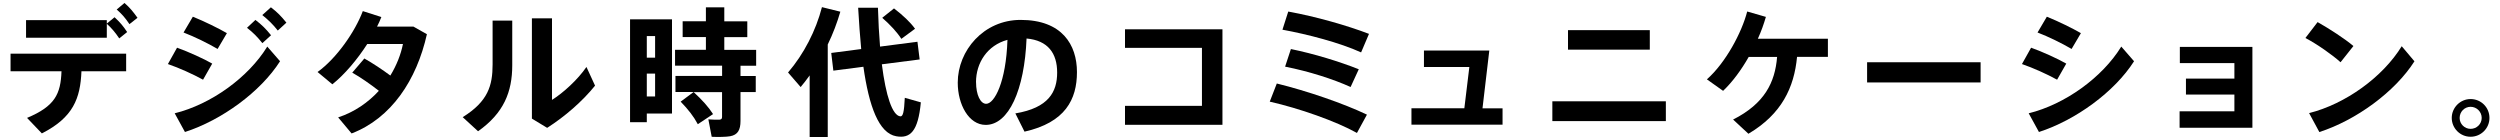
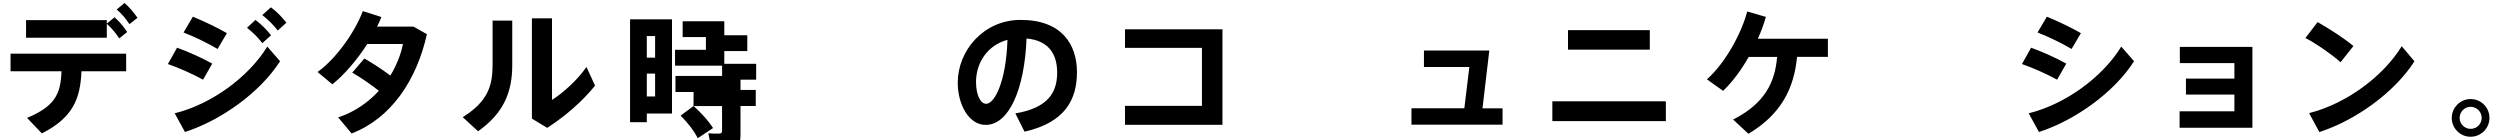
<svg xmlns="http://www.w3.org/2000/svg" id="_レイヤー_1" data-name="レイヤー_1" viewBox="0 0 500 28">
  <path d="M8.37,26.68l-2.96-3.1c5.57-2.33,6.73-4.76,6.89-9.33H2.11v-3.52h23.12v3.52h-8.94c-.22,5.45-1.66,9.25-7.92,12.43ZM21.36,4.03v.69l1.55-1.27c1.08,1,1.72,1.74,2.52,2.96l-1.58,1.27c-.8-1.19-1.5-2.02-2.49-2.93v2.8H5.21v-3.52h16.14ZM24.9.6c1.11.97,1.72,1.74,2.6,2.96l-1.61,1.27c-.8-1.19-1.47-1.99-2.55-2.93l1.55-1.3Z" />
  <path d="M42.44,12.73l-1.83,3.21c-2.02-1.11-4.76-2.35-7.03-3.13l1.83-3.27c2.24.8,5.37,2.22,7.03,3.18ZM53.46,9.32l2.55,2.93c-3.9,6.12-11.66,11.77-19.02,14.15l-2.05-3.74c7.28-1.8,14.73-7.17,18.52-13.35ZM45.38,6.63l-1.86,3.16c-1.99-1.16-4.6-2.44-6.81-3.29l1.86-3.16c2.33.94,5.15,2.33,6.81,3.29ZM51.08,3.98c1.3,1,2.08,1.77,3.13,3.07l-1.74,1.58c-1-1.27-1.83-2.1-3.07-3.07l1.69-1.58ZM54.18,1.46c1.3,1,2.05,1.77,3.1,3.07l-1.72,1.58c-1-1.27-1.85-2.08-3.1-3.1l1.72-1.55Z" />
  <path d="M72.87,11.7c1.63.91,3.63,2.24,5.2,3.41,1.25-2.05,2.1-4.21,2.52-6.31h-7.14c-1.99,3.1-4.54,6.12-6.98,8.06l-2.96-2.46c3.82-2.74,7.53-8.11,9.05-12.18l3.71,1.19c-.25.64-.53,1.27-.86,1.91h7.28l2.69,1.52c-2.05,9.16-7.12,16.81-15.06,19.85l-2.69-3.21c3.27-1.08,6.01-2.99,8.14-5.32-1.66-1.3-3.68-2.71-5.32-3.63l2.41-2.82Z" />
  <path d="M102.45,4.12v8.92c0,5.34-1.69,9.58-6.84,13.21l-3.07-2.82c5.09-3.16,5.98-6.34,5.98-10.55V4.12h3.93ZM110.4,3.67v16.31c2.21-1.38,5.15-4.04,6.89-6.59l1.72,3.74c-2.55,3.16-6.06,6.2-9.58,8.44l-3.05-1.85V3.67h4.01Z" />
-   <path d="M129.36,3.87h5.04v18.83h-5.04v1.74h-3.35V3.87h3.35ZM131.02,11.54v-4.32h-1.66v4.32h1.66ZM129.36,14.72v4.57h1.66v-4.57h-1.66ZM138.72,18.4h-3.63v-3.21h9.33v-2.05h-9.41v-3.18h6.17v-2.55h-4.65v-3.16h4.65V1.46h3.68v2.8h4.6v3.16h-4.6v2.55h6.37v3.18h-3.13v2.05h3.05v3.21h-3.05v5.79c0,1.77-.53,2.77-2.08,3.05-.75.14-2.44.17-3.68.11l-.67-3.49c.78.08,1.88.08,2.24.06.36-.03.5-.19.5-.55v-4.96h-5.68c1.69,1.55,2.99,2.99,3.88,4.4l-3.05,2.02c-.77-1.47-1.91-2.96-3.43-4.51l2.57-1.91Z" />
-   <path d="M165.56,27.4h-3.63v-12.32c-.58.8-1.16,1.58-1.8,2.33l-2.52-2.91c3.18-3.71,5.57-8.39,6.78-13.07l3.68.91c-.64,2.19-1.47,4.4-2.52,6.56v18.5ZM172.24,9.82c-.25-2.6-.44-5.37-.61-8.28h3.96c.08,2.8.22,5.4.42,7.78l7.48-.97.44,3.54-7.56.97c.8,6.31,2.1,10.22,3.68,10.41.55.06.77-.83.91-3.71l3.21.91c-.55,5.84-2.13,7.28-4.93,6.78-3.49-.61-5.45-6.04-6.56-13.9l-6.01.78-.42-3.54,5.98-.78ZM178.8,1.68c1.83,1.41,3.24,2.74,4.21,4.07l-2.74,2.02c-.89-1.38-2.19-2.77-3.82-4.21l2.35-1.88Z" />
+   <path d="M129.36,3.87h5.04v18.83h-5.04v1.74h-3.35V3.87h3.35ZM131.02,11.54v-4.32h-1.66v4.32h1.66ZM129.36,14.72v4.57h1.66v-4.57h-1.66ZM138.72,18.4h-3.63v-3.21h9.33v-2.05h-9.41v-3.18h6.17v-2.55h-4.65v-3.16h4.65h3.68v2.8h4.6v3.16h-4.6v2.55h6.37v3.18h-3.13v2.05h3.05v3.21h-3.05v5.79c0,1.77-.53,2.77-2.08,3.05-.75.14-2.44.17-3.68.11l-.67-3.49c.78.08,1.88.08,2.24.06.36-.03.5-.19.5-.55v-4.96h-5.68c1.69,1.55,2.99,2.99,3.88,4.4l-3.05,2.02c-.77-1.47-1.91-2.96-3.43-4.51l2.57-1.91Z" />
  <path d="M191.55,16.52c0-6.4,5.18-12.54,12.57-12.54,8.28,0,11.27,4.96,11.27,10.44s-2.35,10.08-10.49,11.91l-1.83-3.65c6.67-1.11,8.36-4.32,8.36-8.17s-1.83-6.42-6.12-6.81c-.41,10.3-3.57,17.28-8.17,17.28-3.41,0-5.59-4.13-5.59-8.42v-.03ZM195.21,16.44c0,2.55.89,4.32,2.02,4.32,1.66,0,3.99-4.35,4.26-12.79-4.02,1.08-6.29,4.6-6.29,8.47Z" />
  <path d="M244.49,5.86v19.1h-19.49v-3.79h15.39v-11.6h-15.39v-3.71h19.49Z" />
-   <path d="M273.38,22.94l-1.99,3.65c-4.21-2.35-11.55-4.93-17.44-6.26l1.41-3.63c6.09,1.5,13.35,3.99,18.03,6.23ZM273.8,6.77l-1.58,3.71c-4.24-1.94-10.74-3.63-15.73-4.54l1.16-3.63c5.62,1.02,11.8,2.8,16.14,4.46ZM271.75,13.86l-1.63,3.54c-3.49-1.58-8.33-3.13-13.1-4.07l1.16-3.52c4.62.94,9.75,2.52,13.57,4.04Z" />
  <path d="M300.51,24.94h-18.22v-3.29h10.58l1-8.25h-9.08v-3.29h13.07l-1.36,11.55h4.01v3.29Z" />
  <path d="M333.17,20.26v3.96h-22.7v-3.96h22.7ZM329.96,6.03v3.9h-16.36v-3.9h16.36Z" />
  <path d="M349.69,26.76l-3.07-2.85c6.29-3.18,8.39-7.42,8.8-12.52h-5.68c-1.47,2.58-3.21,4.96-5.12,6.78l-3.24-2.3c3.74-3.3,6.98-9.36,8.06-13.57l3.74,1.08c-.42,1.44-.94,2.91-1.61,4.37h14.01v3.63h-6.17c-.58,6.12-3.07,11.44-9.72,15.37Z" />
-   <path d="M396.12,12.45v4.04h-22.7v-4.04h22.7Z" />
  <path d="M413.25,12.73l-1.83,3.21c-2.02-1.11-4.76-2.35-7.03-3.13l1.83-3.27c2.24.8,5.37,2.22,7.03,3.18ZM424.26,9.32l2.55,2.93c-3.9,6.12-11.66,11.77-19.02,14.15l-2.05-3.74c7.28-1.8,14.73-7.17,18.52-13.35ZM416.18,6.63l-1.86,3.16c-1.99-1.16-4.6-2.44-6.81-3.29l1.86-3.16c2.33.94,5.15,2.33,6.81,3.29Z" />
  <path d="M437.19,18.9v-3.18h9.69v-3.1h-10.91v-3.24h14.51v16.17h-14.56v-3.29h10.96v-3.35h-9.69Z" />
  <path d="M470.68,9.21l-2.57,3.24c-1.55-1.41-4.68-3.63-7.03-4.85l2.44-3.18c2.44,1.38,5.43,3.32,7.17,4.79ZM480.34,9.24l2.55,3.02c-3.9,6.12-11.66,11.77-19.02,14.15l-2.05-3.79c7.28-1.83,14.73-7.2,18.52-13.37Z" />
  <path d="M497.89,23.61c0,2.02-1.66,3.74-3.77,3.74s-3.77-1.72-3.77-3.77,1.69-3.77,3.77-3.77,3.77,1.66,3.77,3.77v.03ZM491.93,23.61c0,1.16.97,2.16,2.19,2.16s2.22-.97,2.22-2.19-1-2.22-2.22-2.22-2.19,1-2.19,2.22v.03Z" />
</svg>